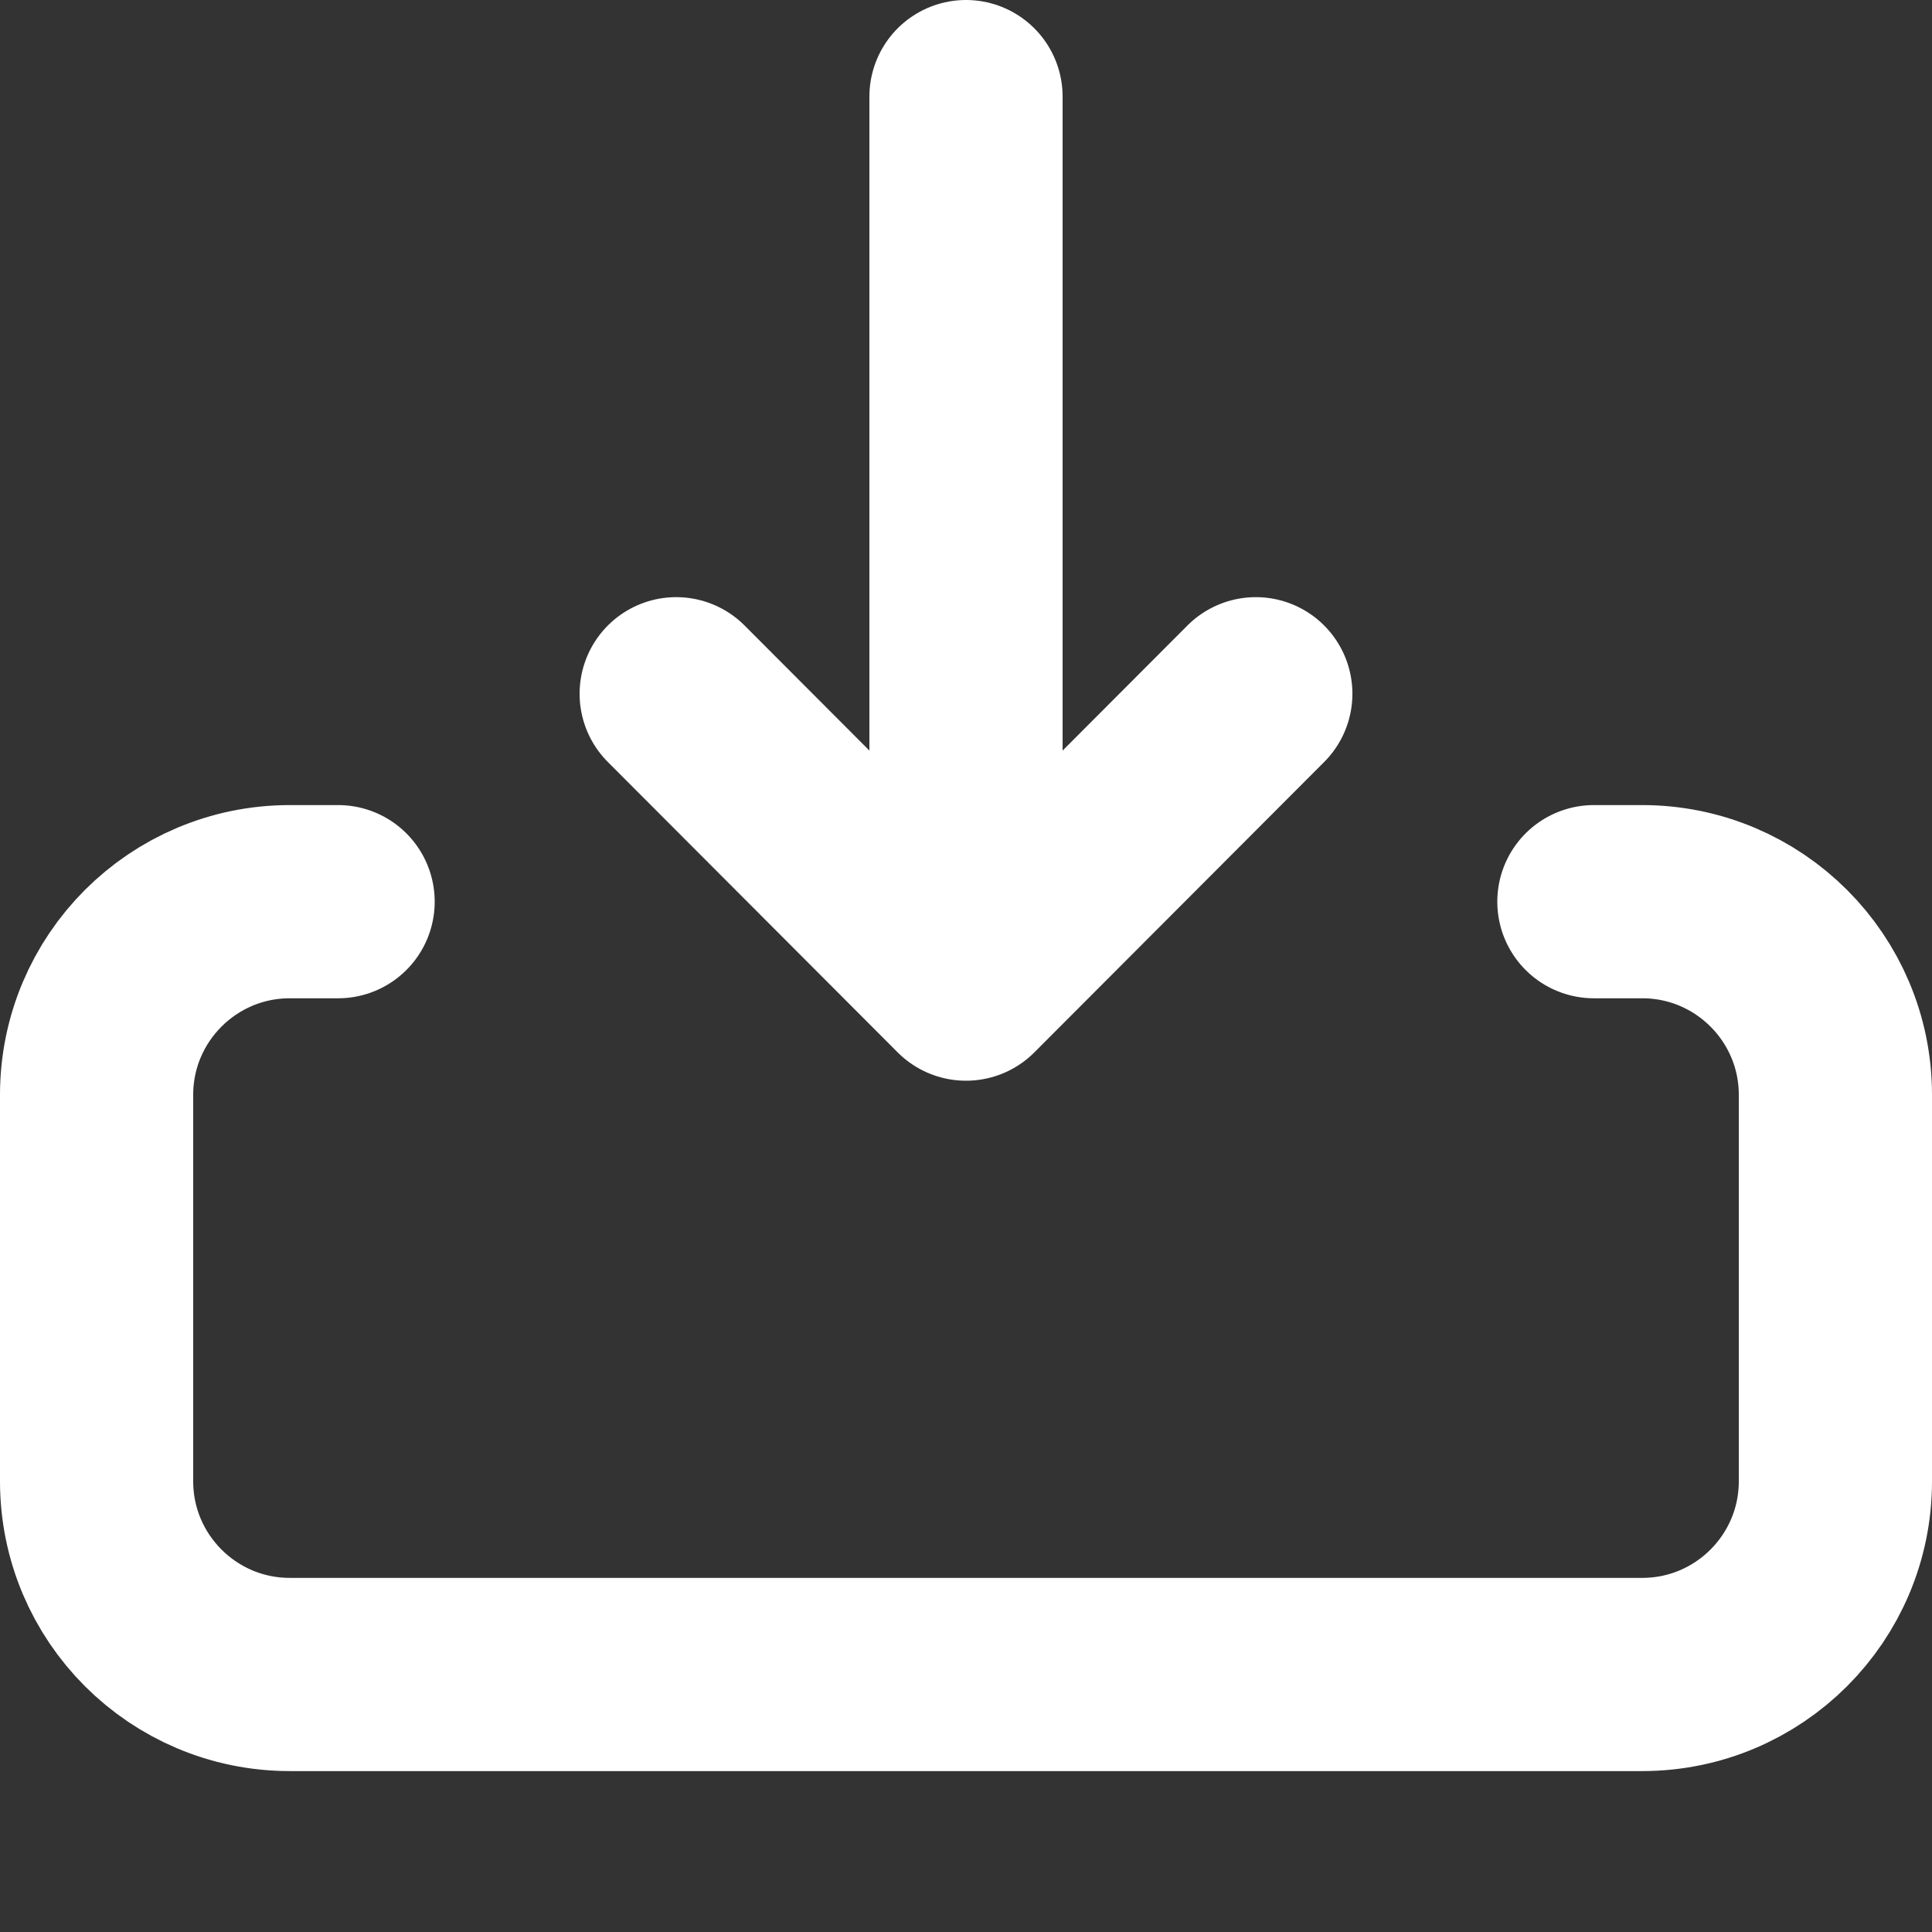
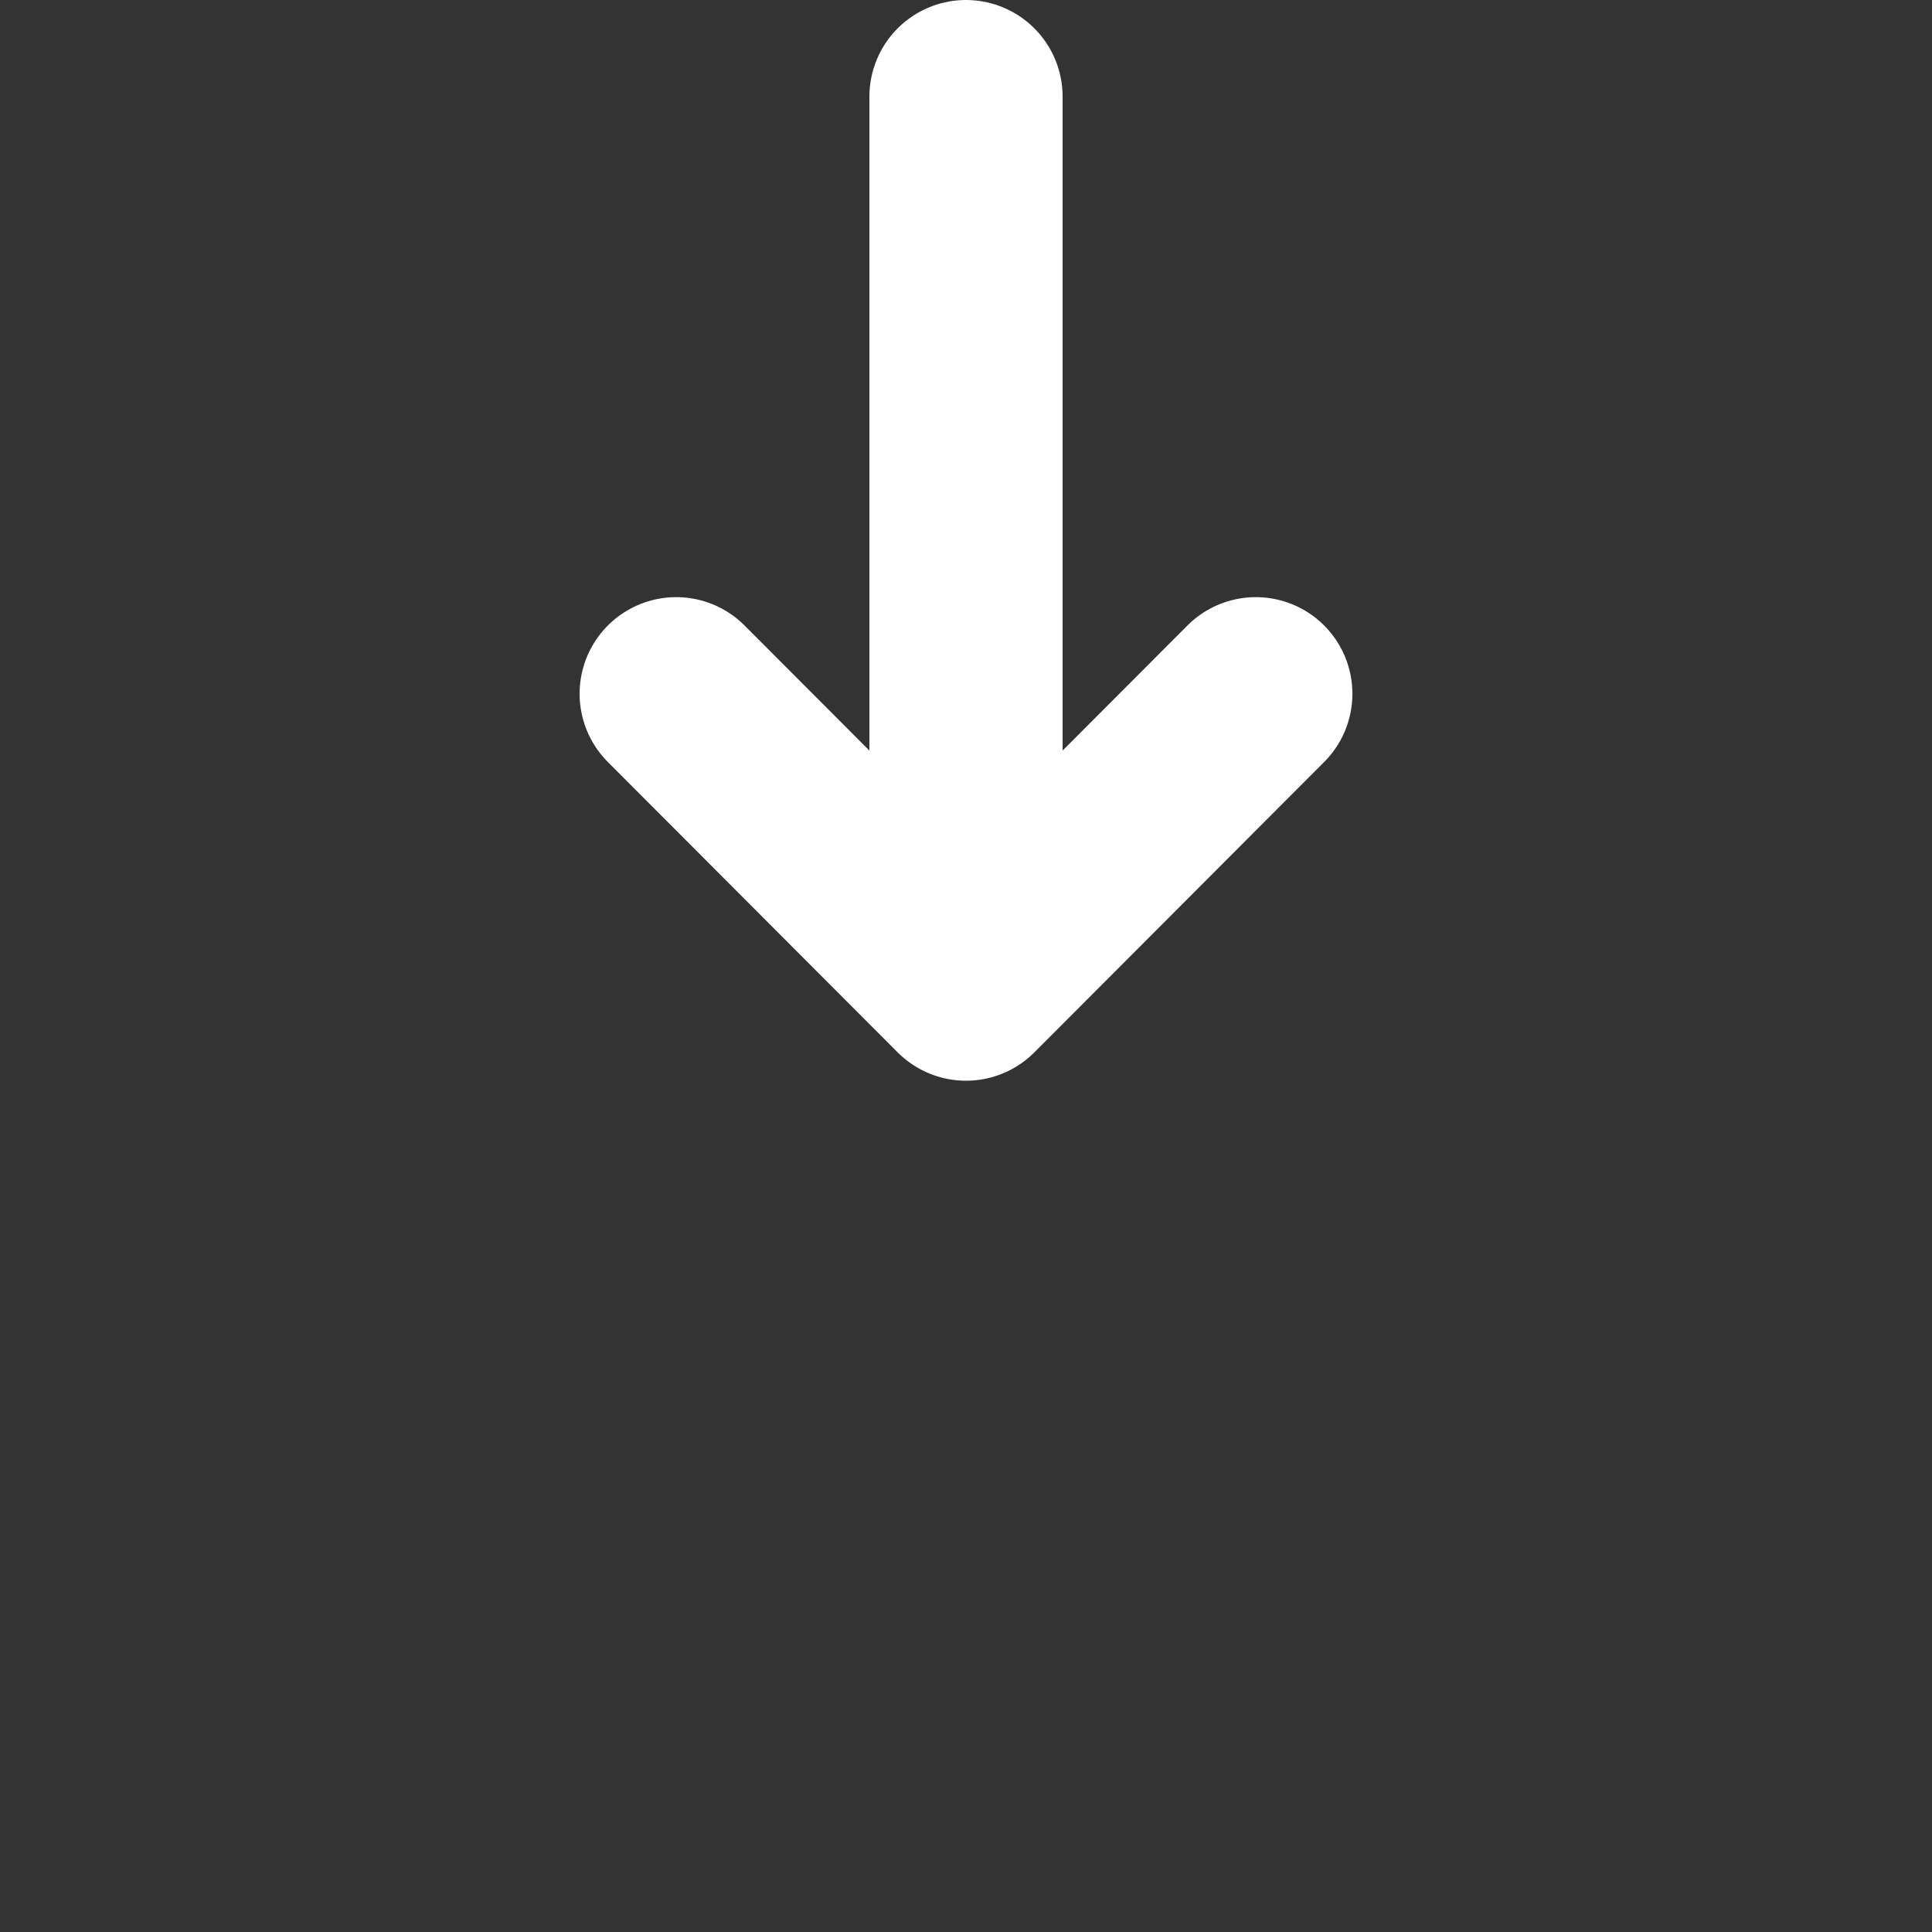
<svg xmlns="http://www.w3.org/2000/svg" width="24" height="24" version="1.1" viewBox="0 0 24 24">
  <rect x="0" y="0" width="24" height="24" fill="#333333" stroke="none" />
-   <path d="m4.2 11.201h-0.6c-1.325 0-2.4 1.075-2.4 2.4v4.8c-5e-7 1.325 1.075 2.4 2.4 2.4h16.8c1.325 0 2.4-1.075 2.4-2.4v-4.8c0-1.325-1.075-2.4-2.4-2.4h-0.6" fill="none" stroke="#fff" stroke-linecap="round" stroke-linejoin="round" stroke-width="2.4" />
  <path d="m15.6 8.618-3.6 3.607m0 0-3.6-3.607m3.6 3.607v-11.025" fill="none" stroke="#fff" stroke-linecap="round" stroke-linejoin="round" stroke-width="2.4" />
</svg>